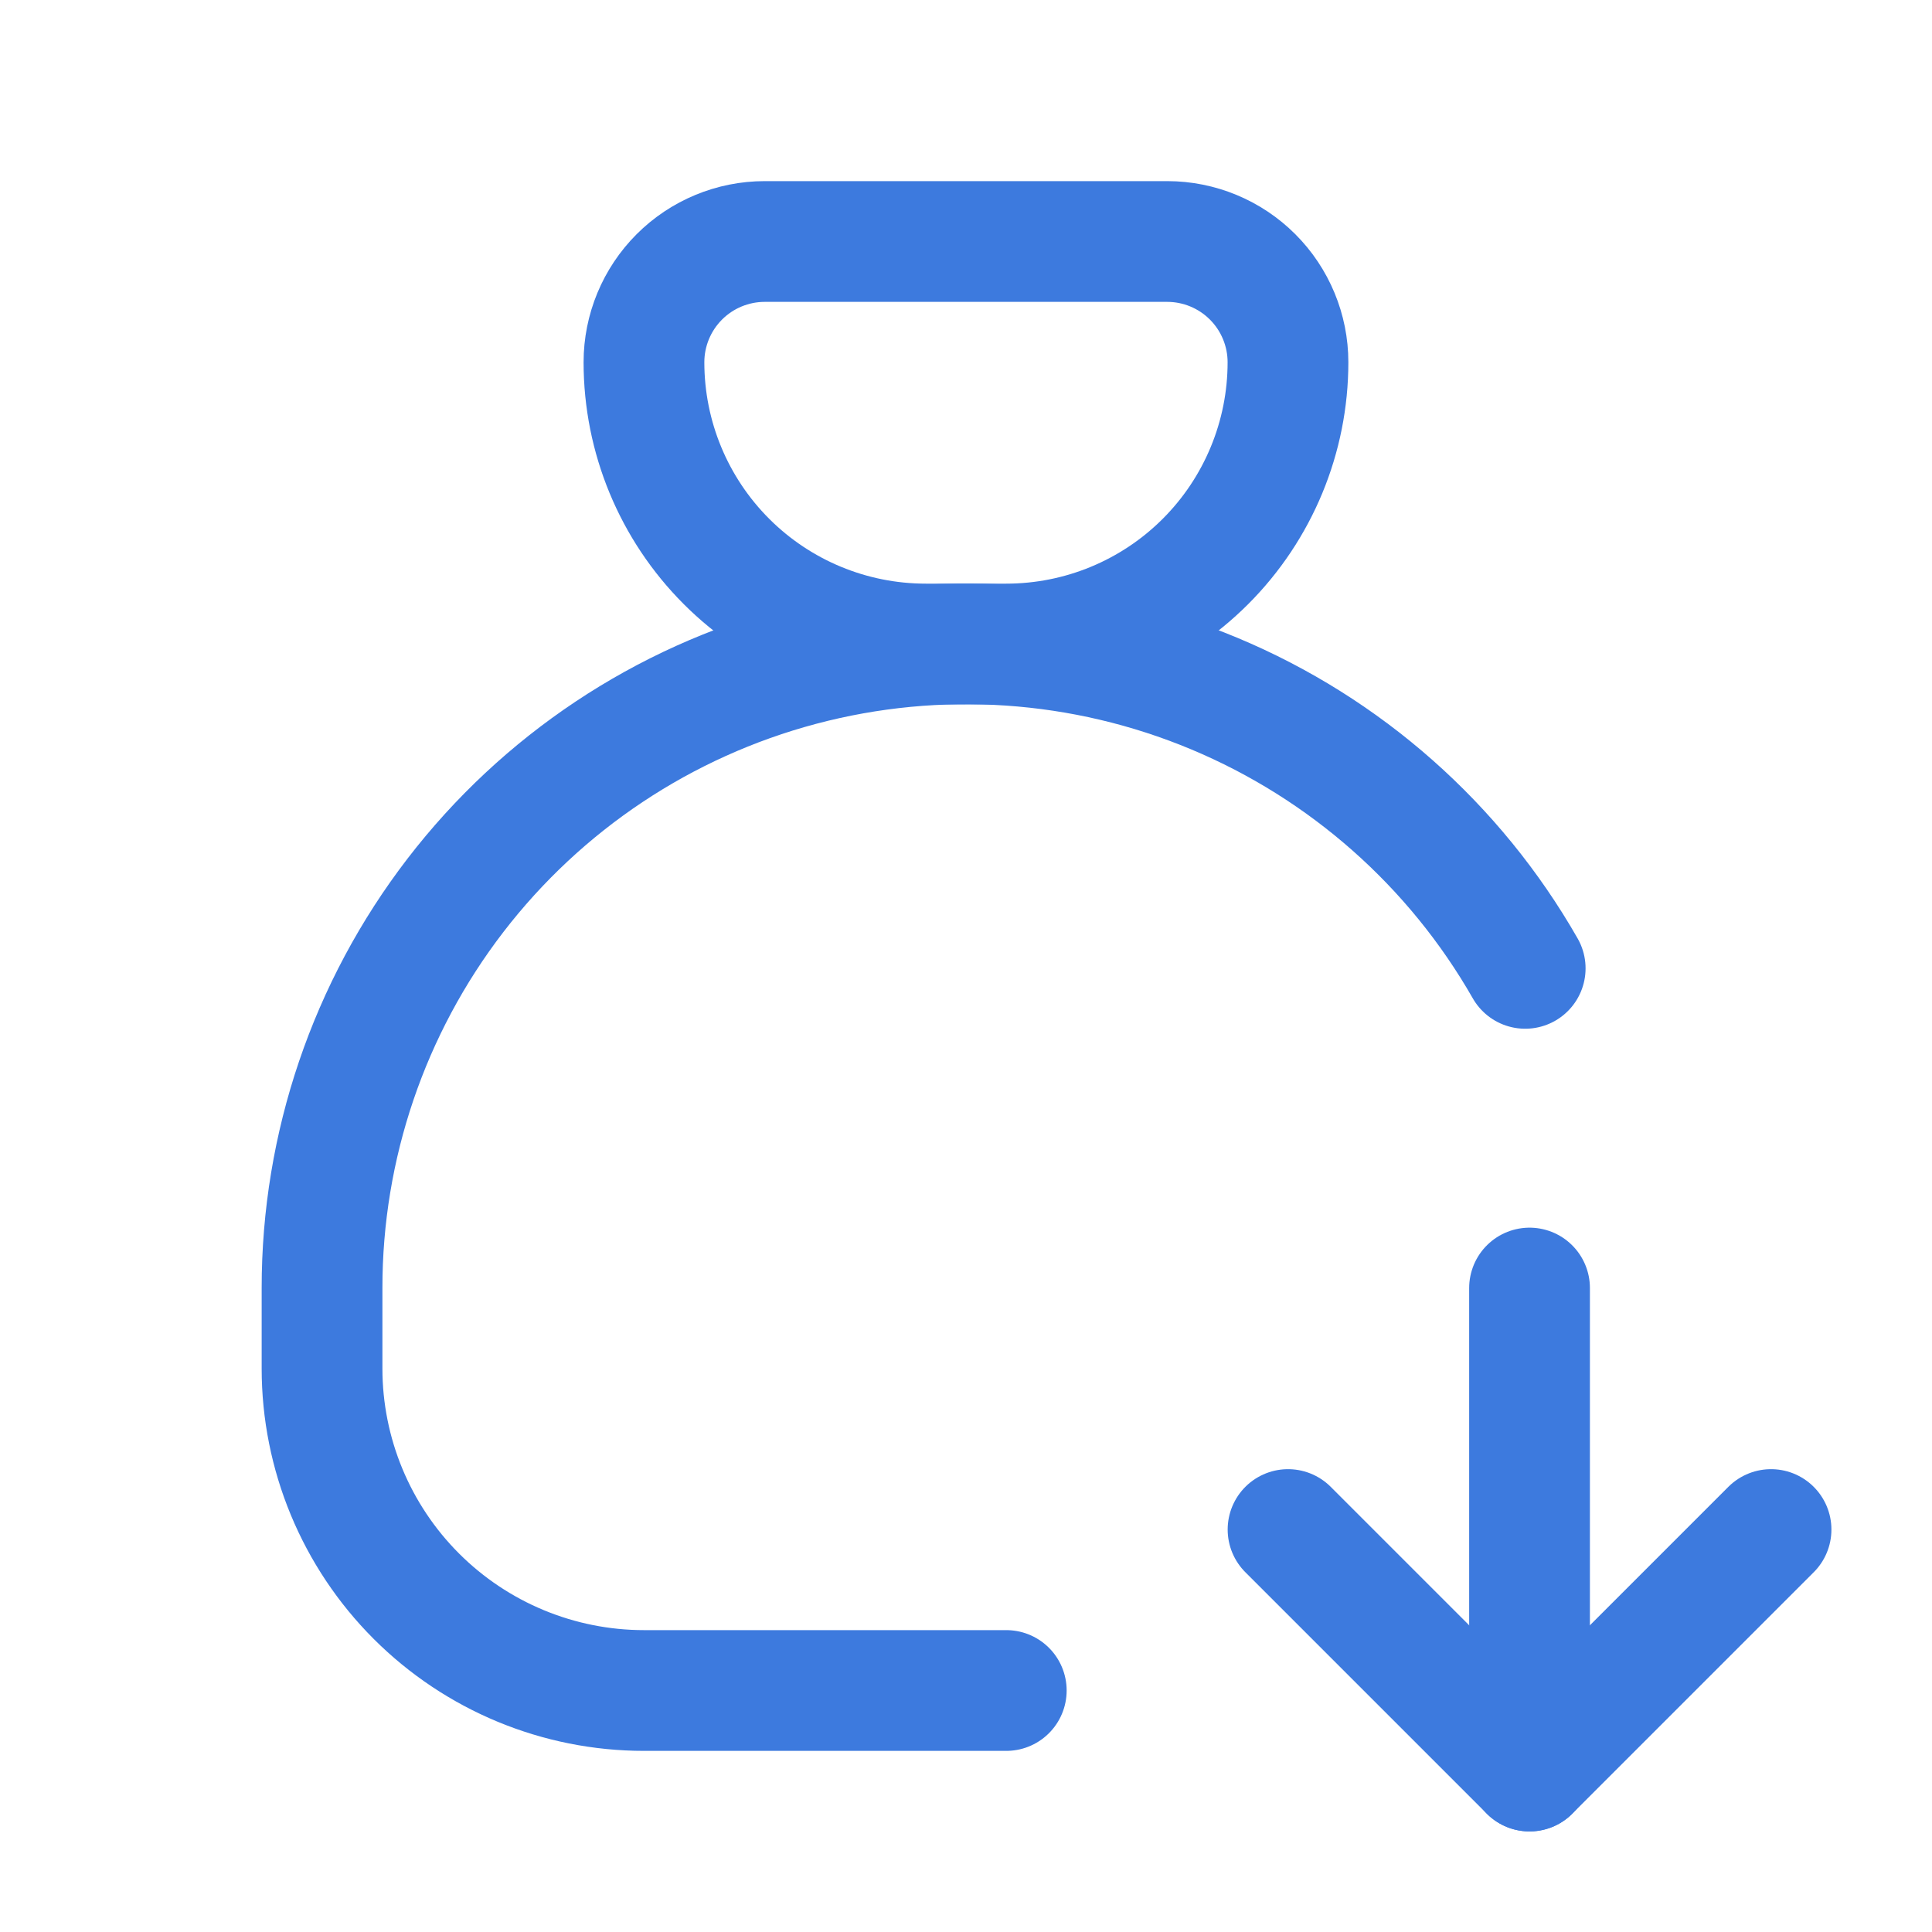
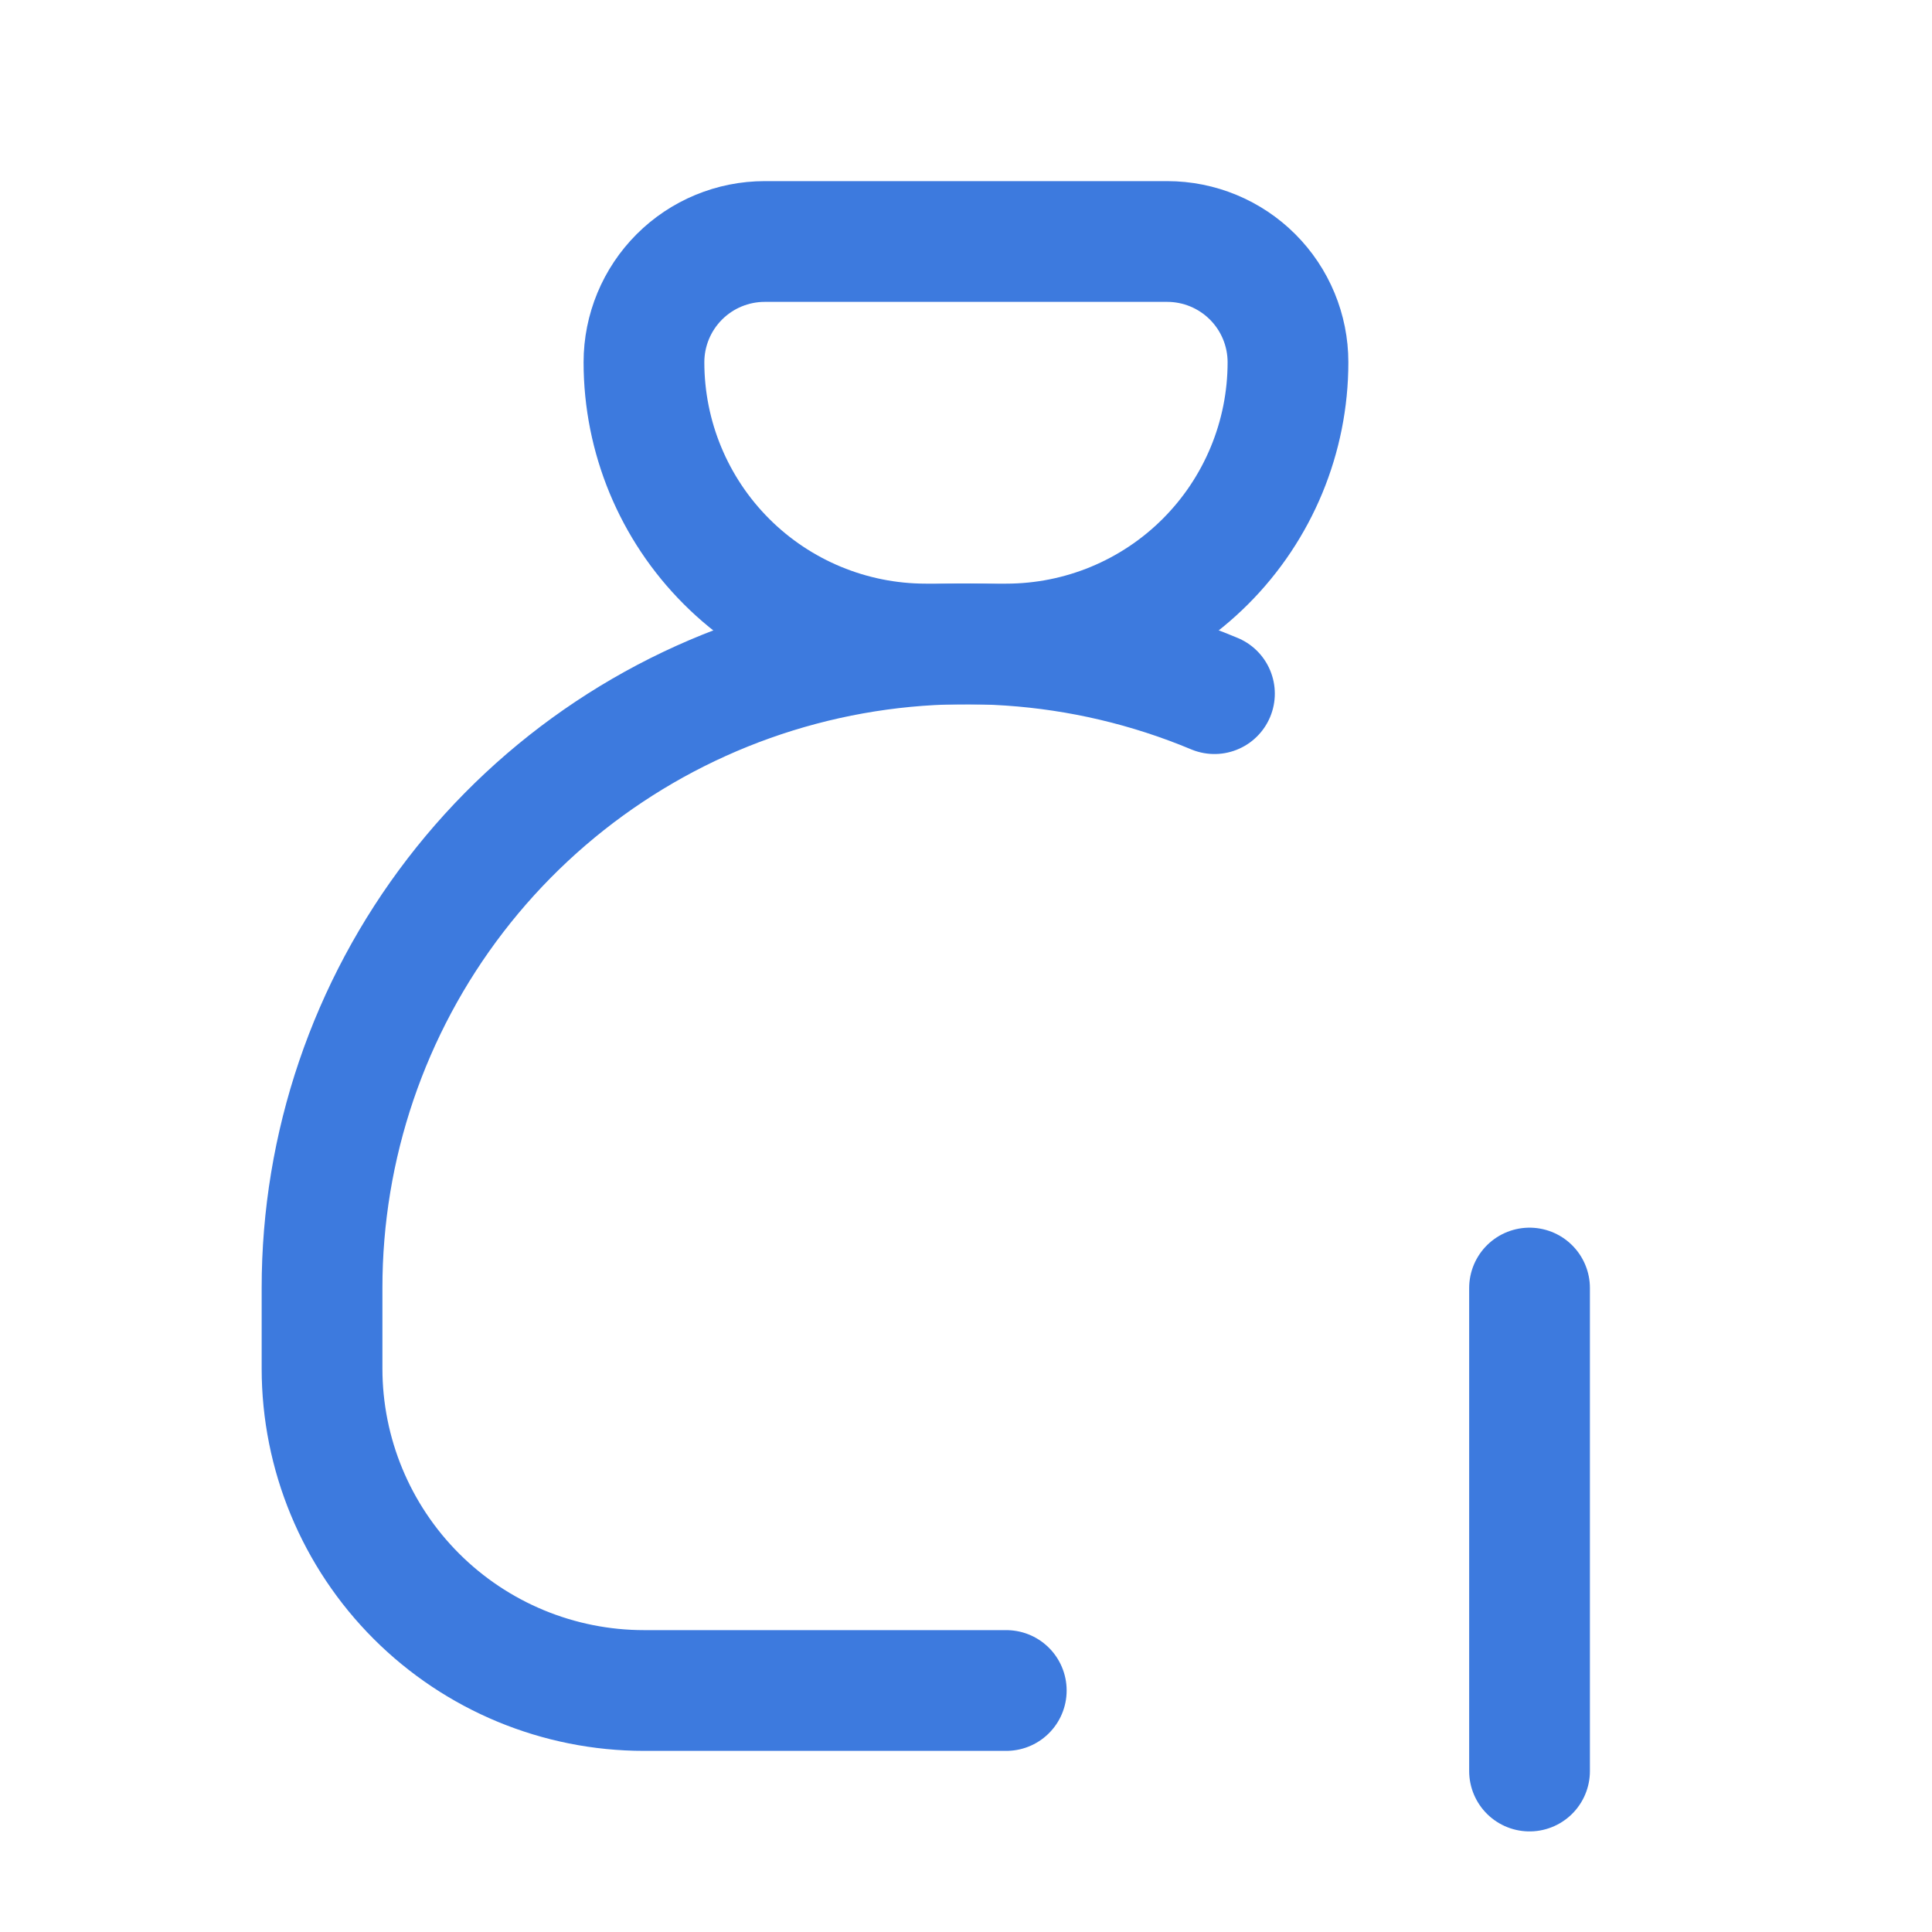
<svg xmlns="http://www.w3.org/2000/svg" width="32" height="32" viewBox="0 0 32 32" fill="none">
  <g clip-path="url(#clip0_6757_8789)">
    <path d="M12.666 4H19.333C19.863 4 20.372 4.211 20.747 4.586C21.122 4.961 21.333 5.47 21.333 6C21.333 7.238 20.841 8.425 19.966 9.3C19.091 10.175 17.904 10.667 16.666 10.667H15.333C14.095 10.667 12.908 10.175 12.033 9.3C11.158 8.425 10.666 7.238 10.666 6C10.666 5.47 10.877 4.961 11.252 4.586C11.627 4.211 12.136 4 12.666 4Z" stroke="#3D7ADE" stroke-width="2" stroke-linecap="round" stroke-linejoin="round" />
-     <path d="M16.667 28H10.667C9.253 28 7.896 27.438 6.896 26.438C5.896 25.438 5.334 24.081 5.334 22.667V21.333C5.333 18.981 6.11 16.694 7.544 14.829C8.978 12.964 10.988 11.626 13.262 11.022C15.535 10.418 17.945 10.582 20.115 11.489C22.285 12.397 24.095 13.996 25.262 16.039" stroke="#3D7ADE" stroke-width="2" stroke-linecap="round" stroke-linejoin="round" />
+     <path d="M16.667 28H10.667C9.253 28 7.896 27.438 6.896 26.438C5.896 25.438 5.334 24.081 5.334 22.667V21.333C5.333 18.981 6.11 16.694 7.544 14.829C8.978 12.964 10.988 11.626 13.262 11.022C15.535 10.418 17.945 10.582 20.115 11.489" stroke="#3D7ADE" stroke-width="2" stroke-linecap="round" stroke-linejoin="round" />
    <path d="M25.334 21.334V29.334" stroke="#3D7ADE" stroke-width="2" stroke-linecap="round" stroke-linejoin="round" />
-     <path d="M21.334 25.334L25.334 29.334L29.334 25.334" stroke="#3D7ADE" stroke-width="2" stroke-linecap="round" stroke-linejoin="round" />
  </g>
  <defs>
    <clipPath id="clip0_6757_8789">
      <rect width="32" height="32" fill="#3D7ADE" />
    </clipPath>
  </defs>
</svg>